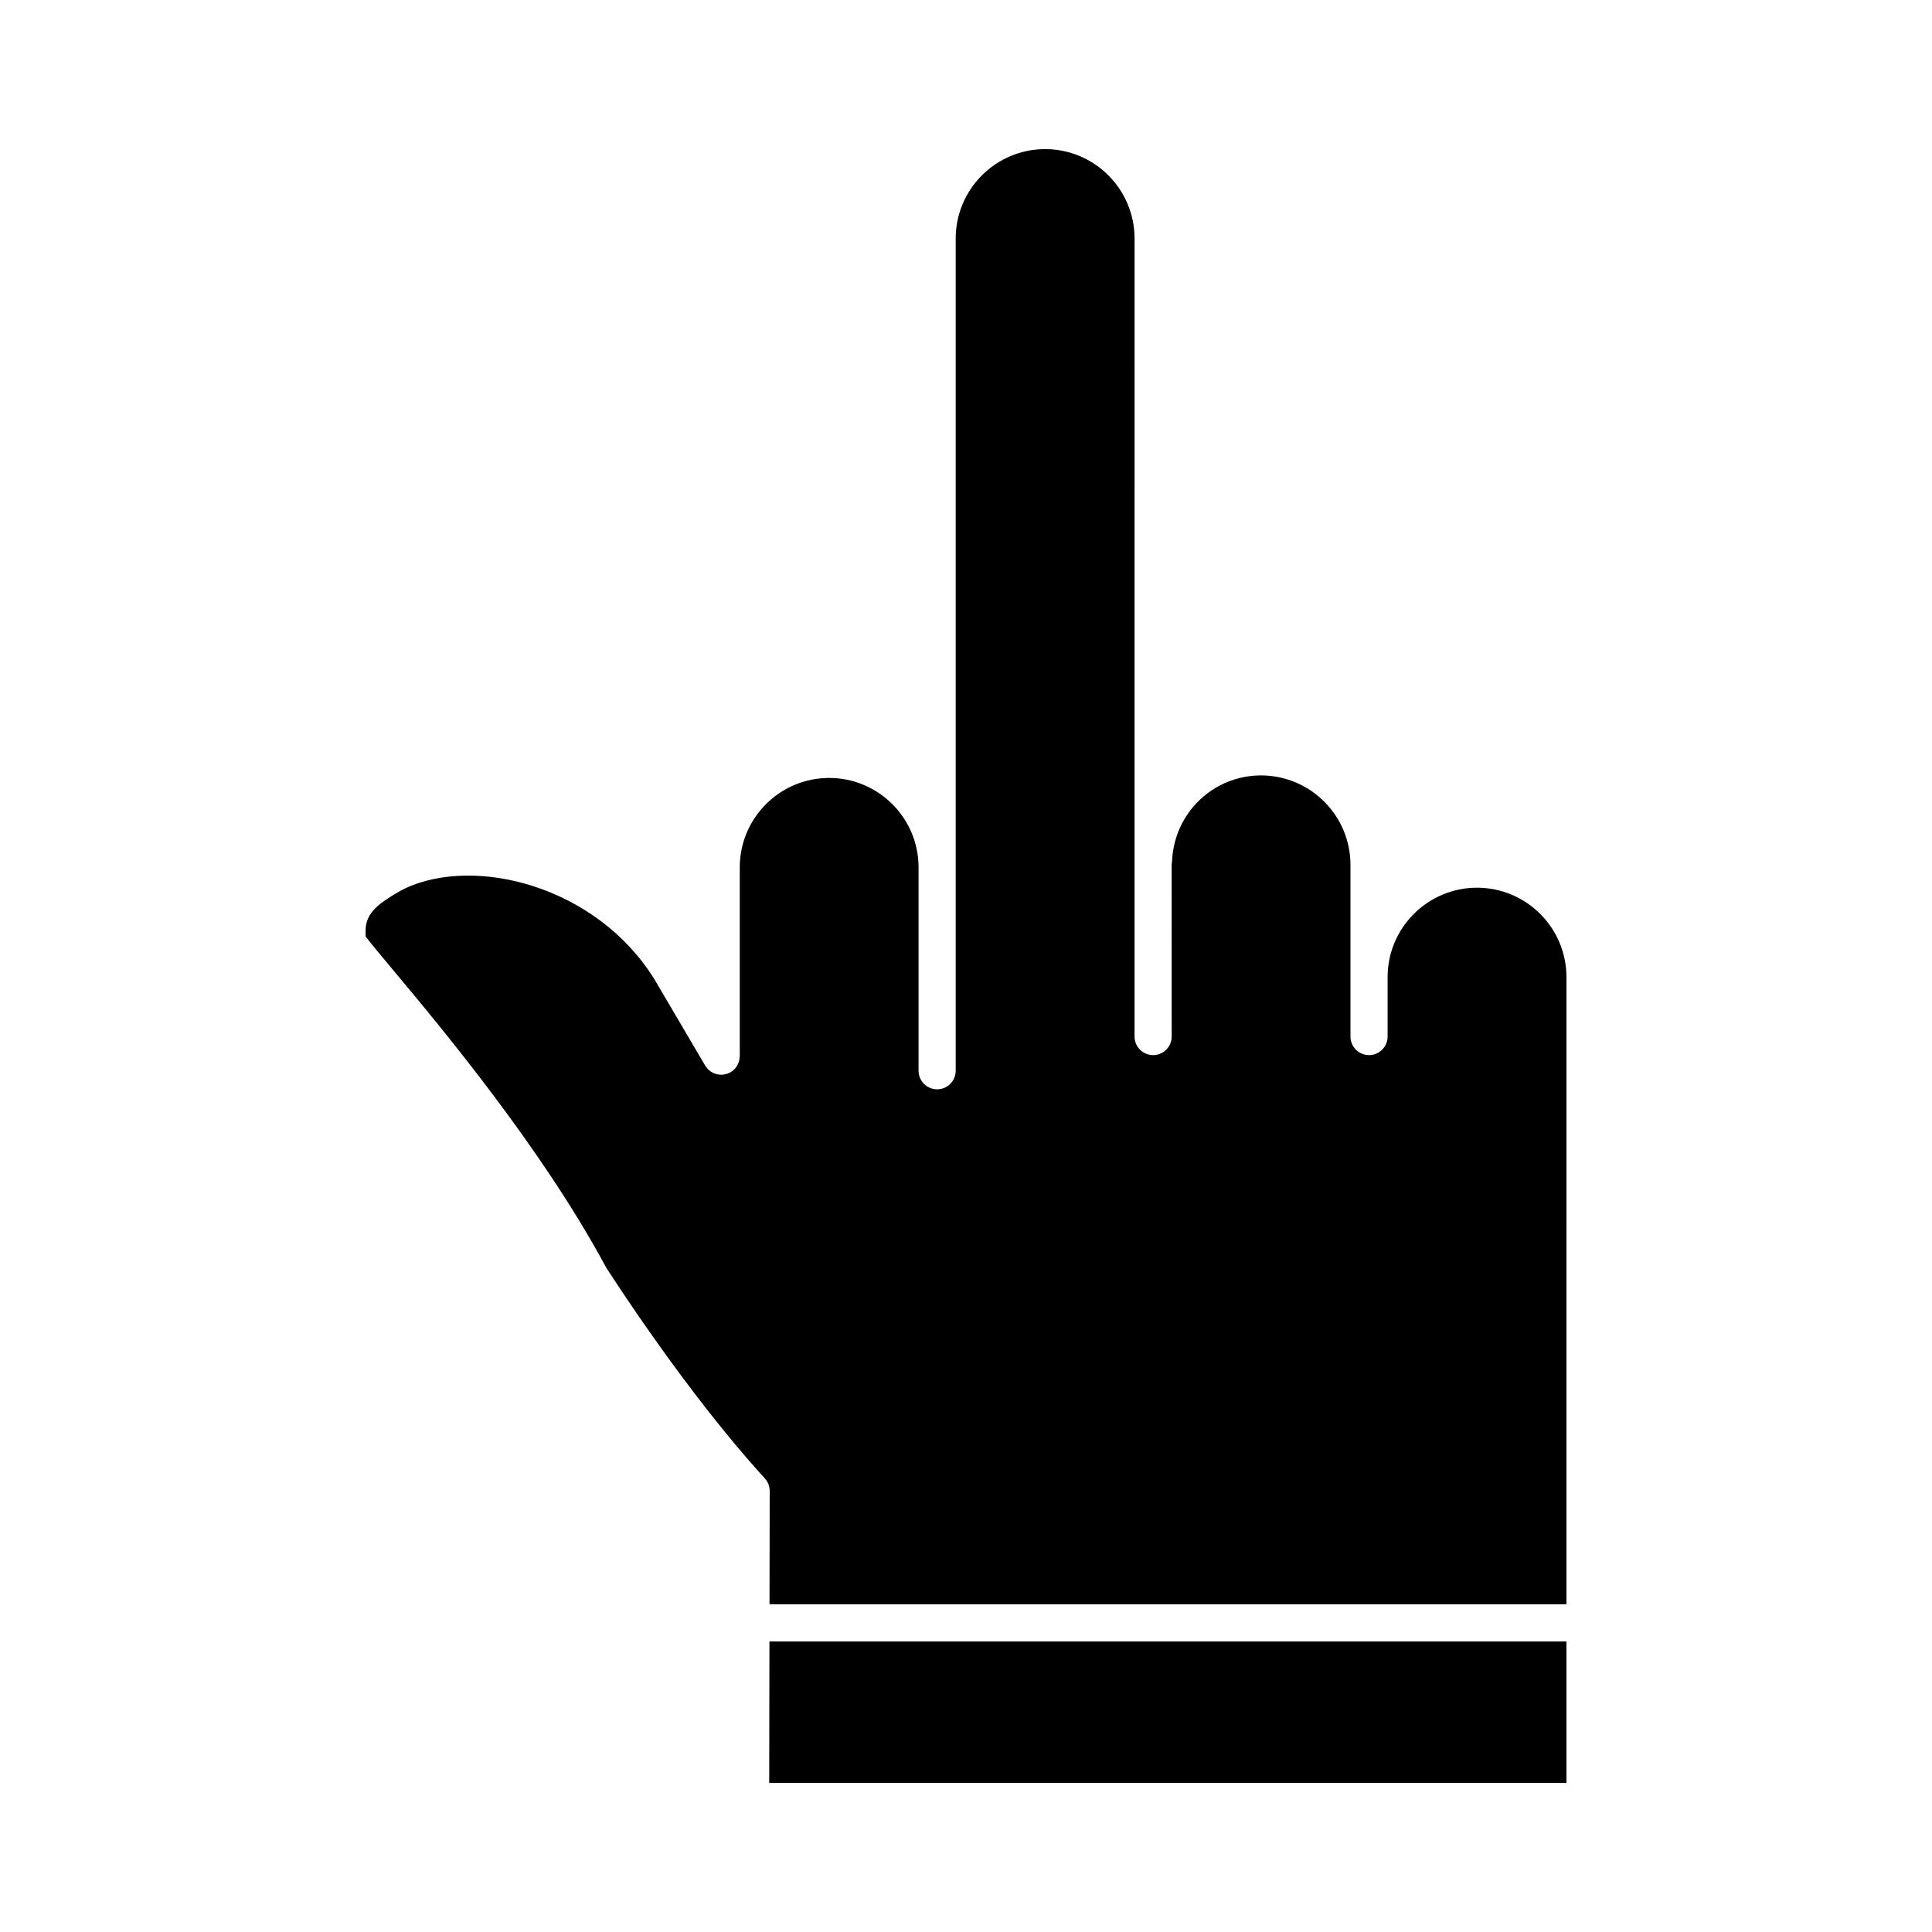
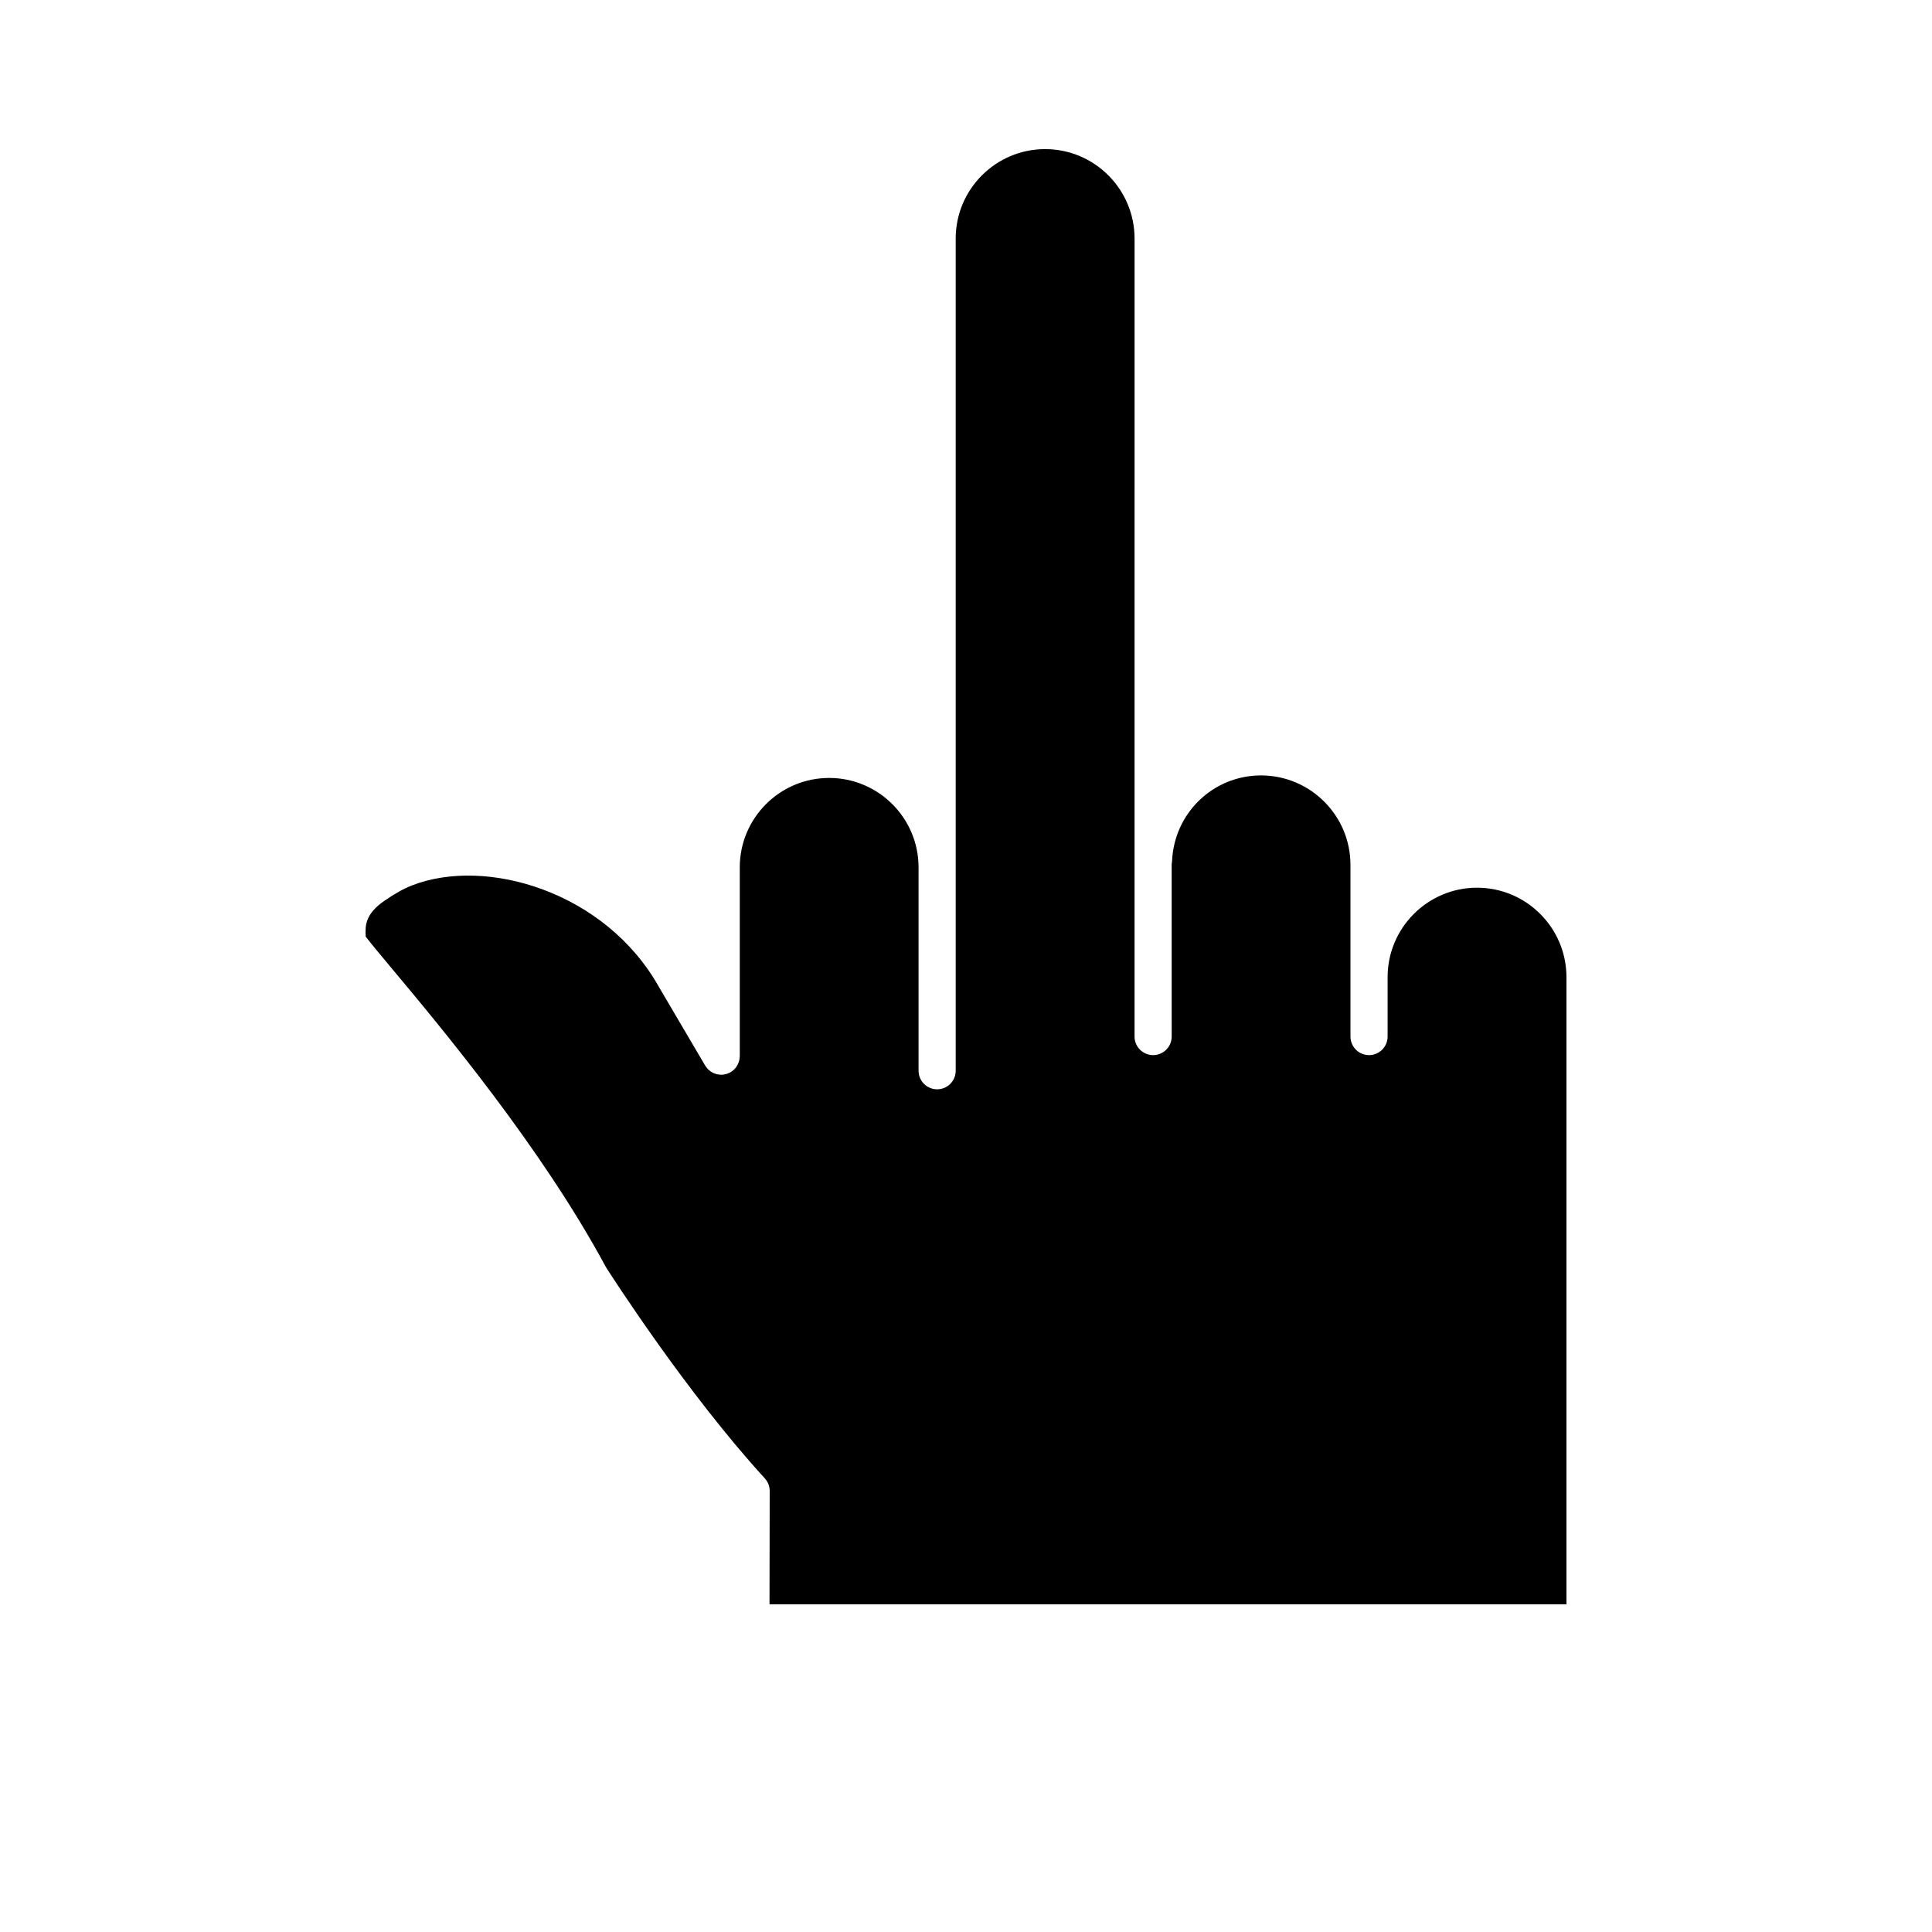
<svg xmlns="http://www.w3.org/2000/svg" fill="#000000" width="800px" height="800px" version="1.1" viewBox="144 144 512 512">
  <g>
    <path d="m535.43 379.25c-13.062 0-23.691 10.629-23.699 23.691v15.754c0 2.719-2.203 4.922-4.922 4.922s-4.922-2.203-4.922-4.922v-45.5c0-13.066-10.633-23.699-23.699-23.699-12.664 0-23.02 9.957-23.578 22.668-0.012 0.273-0.055 0.535-0.109 0.797l0.008 45.734c0 2.719-2.203 4.922-4.922 4.922s-4.922-2.203-4.922-4.922v-46.812l0.004-164.67c0-13.066-10.633-23.695-23.699-23.695s-23.699 10.633-23.699 23.699v220.54c0 2.719-2.203 4.922-4.922 4.922s-4.922-2.203-4.922-4.922v-53.902c0-13.062-10.629-23.691-23.691-23.691-13.066 0-23.691 10.629-23.691 23.691v50.059c0 0.047-0.012 0.094-0.016 0.141-0.004 0.18-0.027 0.355-0.055 0.531-0.02 0.148-0.035 0.297-0.07 0.441-0.035 0.156-0.09 0.305-0.141 0.453-0.051 0.152-0.098 0.305-0.164 0.449-0.062 0.145-0.145 0.277-0.223 0.414-0.078 0.137-0.152 0.277-0.242 0.406-0.09 0.129-0.199 0.246-0.305 0.367-0.105 0.121-0.207 0.242-0.32 0.352-0.105 0.102-0.227 0.191-0.344 0.285-0.141 0.109-0.281 0.219-0.434 0.316-0.039 0.027-0.074 0.059-0.113 0.082-0.086 0.051-0.176 0.078-0.266 0.121-0.16 0.082-0.316 0.16-0.488 0.223-0.152 0.059-0.305 0.102-0.461 0.145-0.152 0.043-0.301 0.082-0.457 0.105-0.184 0.031-0.363 0.043-0.543 0.055-0.094 0.008-0.188 0.027-0.285 0.027-0.047 0-0.09-0.012-0.141-0.016-0.184-0.004-0.359-0.031-0.539-0.055-0.148-0.02-0.293-0.035-0.434-0.07-0.156-0.035-0.309-0.09-0.461-0.145-0.148-0.051-0.301-0.098-0.441-0.16-0.145-0.066-0.281-0.148-0.418-0.227-0.137-0.078-0.273-0.152-0.398-0.238-0.133-0.094-0.25-0.199-0.371-0.305-0.121-0.102-0.238-0.203-0.348-0.316-0.102-0.109-0.191-0.227-0.285-0.348-0.109-0.141-0.219-0.277-0.316-0.43-0.027-0.043-0.059-0.074-0.082-0.113l-12.188-20.719c-0.02-0.027-0.035-0.059-0.051-0.09-14.234-25.383-45.922-34.578-65.457-26.953-2.211 0.863-4.461 2.113-7.297 4.059-5.18 3.551-5.078 6.672-4.996 9.184 0.004 0.109 0.008 0.215 0.012 0.32 1.207 1.609 4.074 5.043 7.082 8.641 12.859 15.379 39.594 47.355 56.613 79.008 1.512 2.371 21.371 33.285 42.082 55.938 0.832 0.91 1.289 2.098 1.289 3.328l-0.047 30.043h211.2l-0.004-166.21c0.004-13.066-10.629-23.699-23.695-23.699z" />
-     <path d="m347.85 616.48h211.28v-37.477h-211.22z" />
  </g>
</svg>